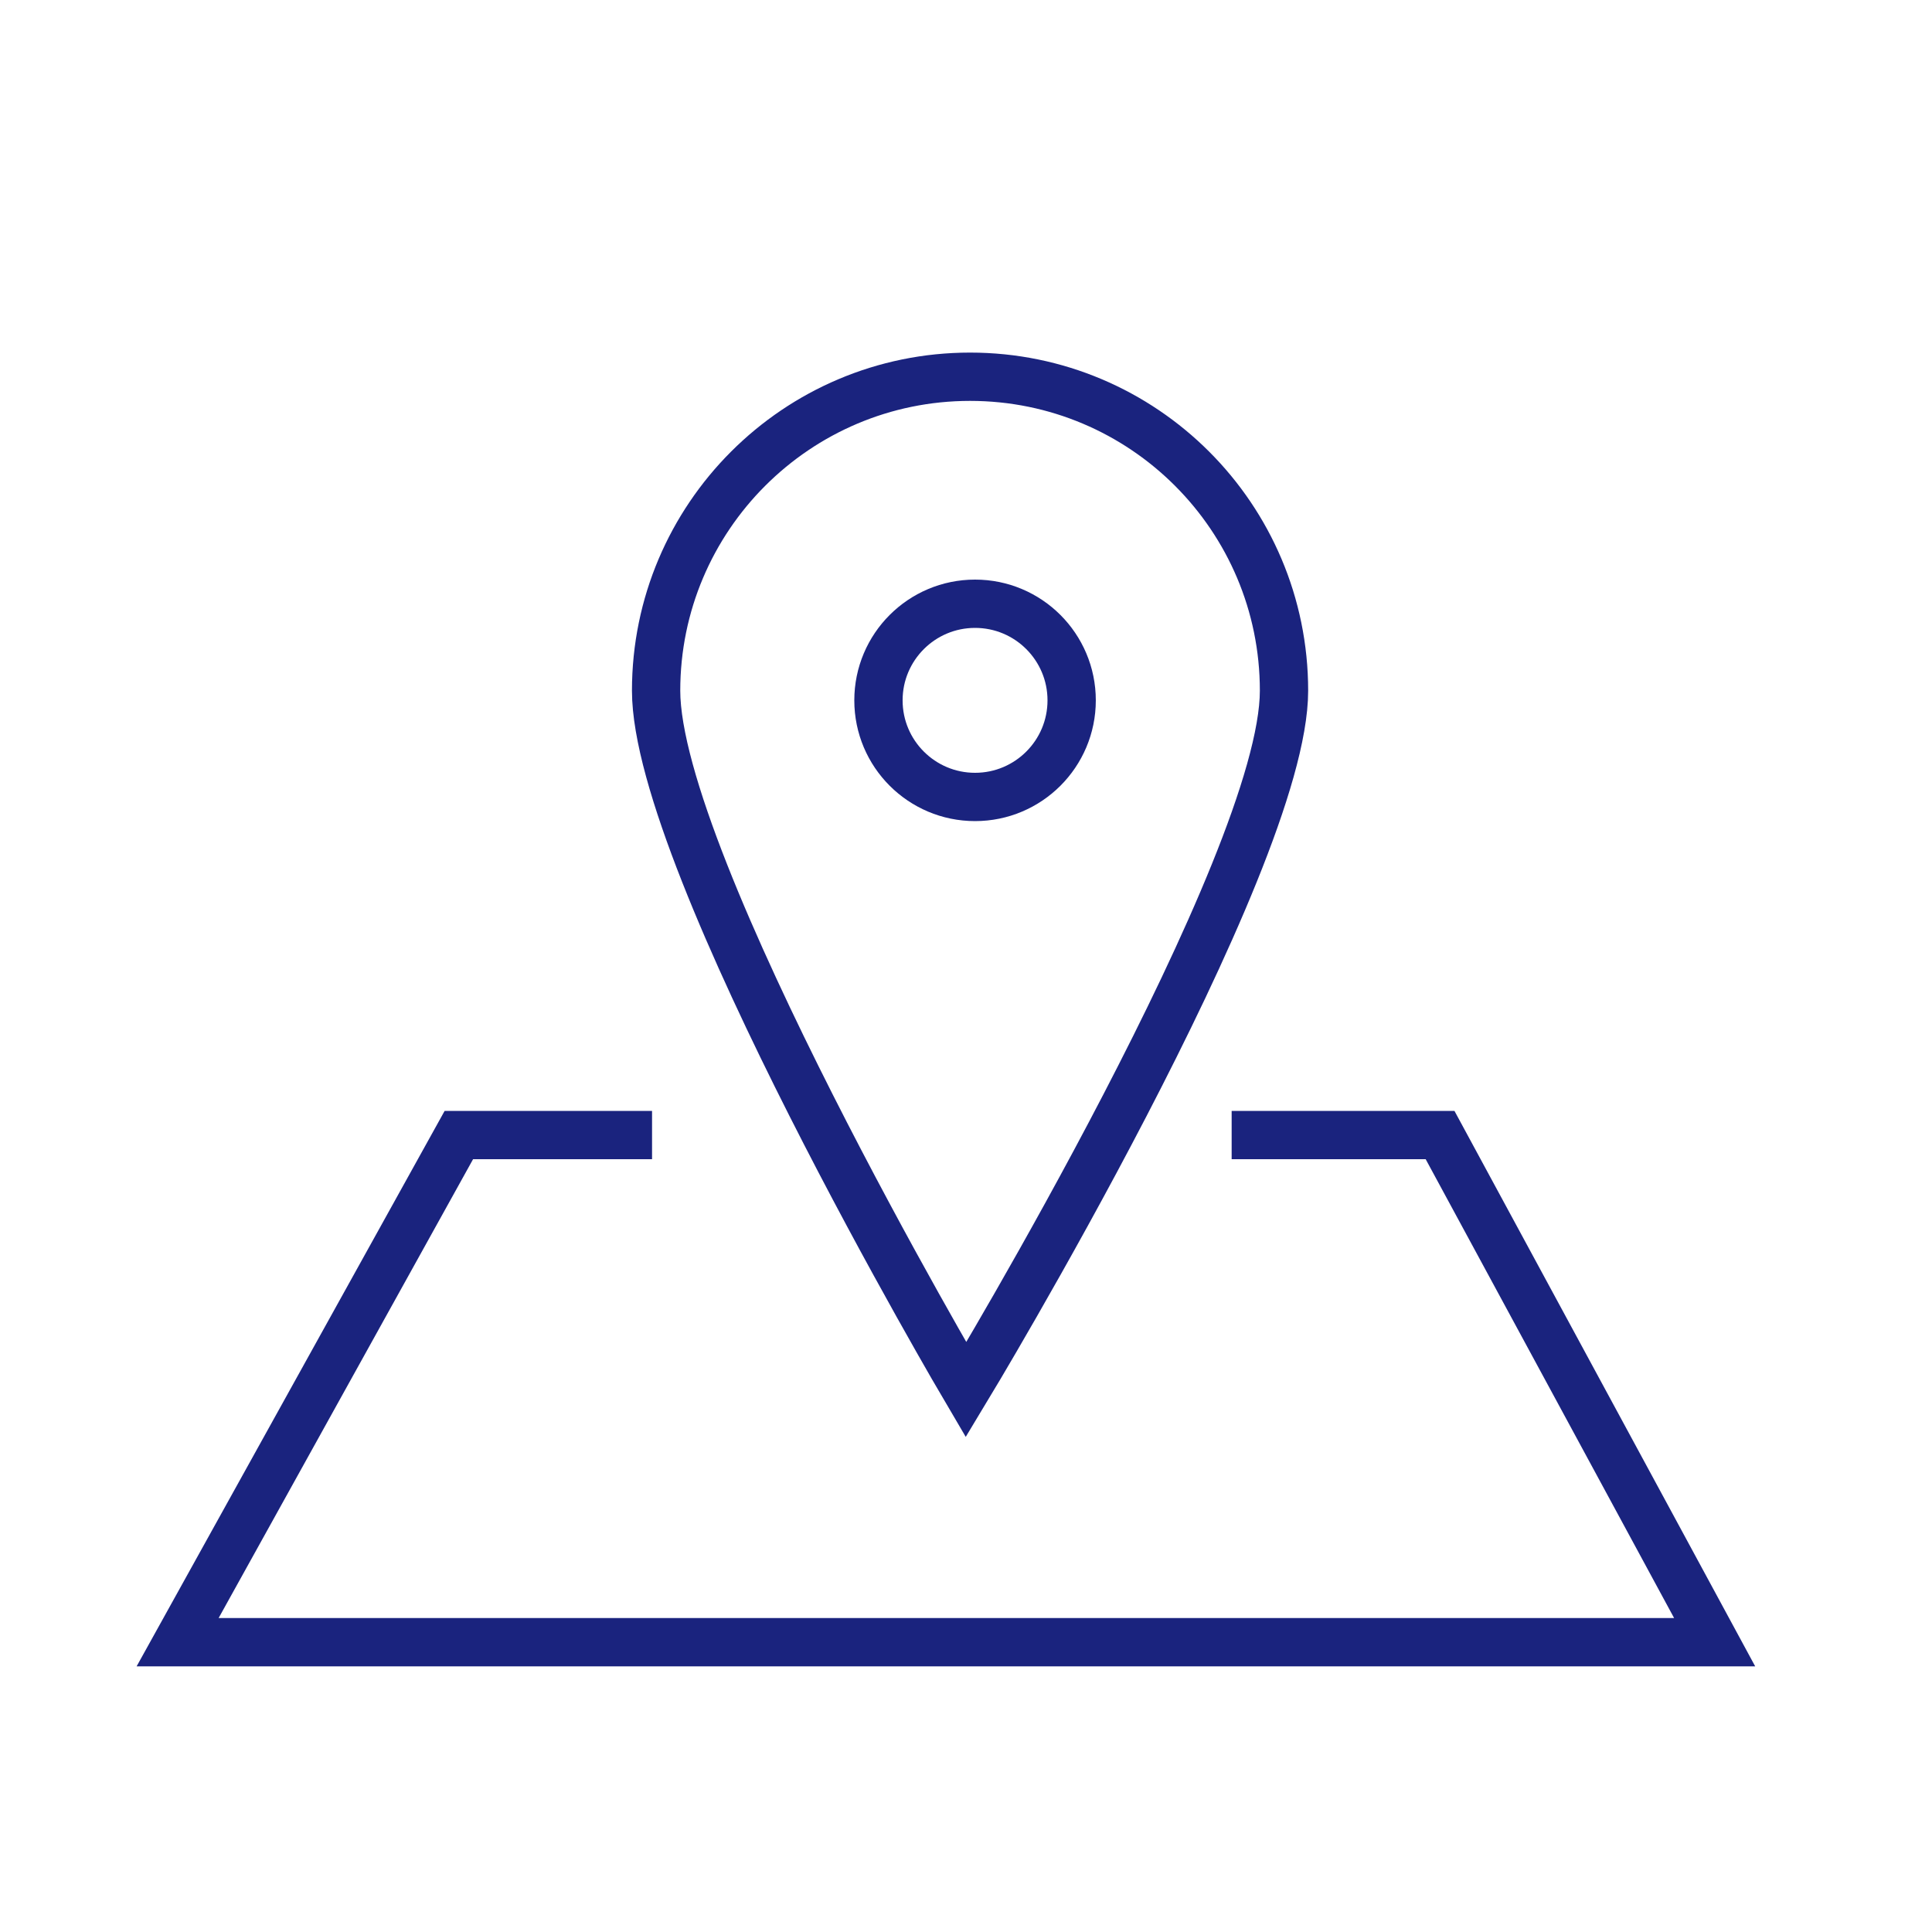
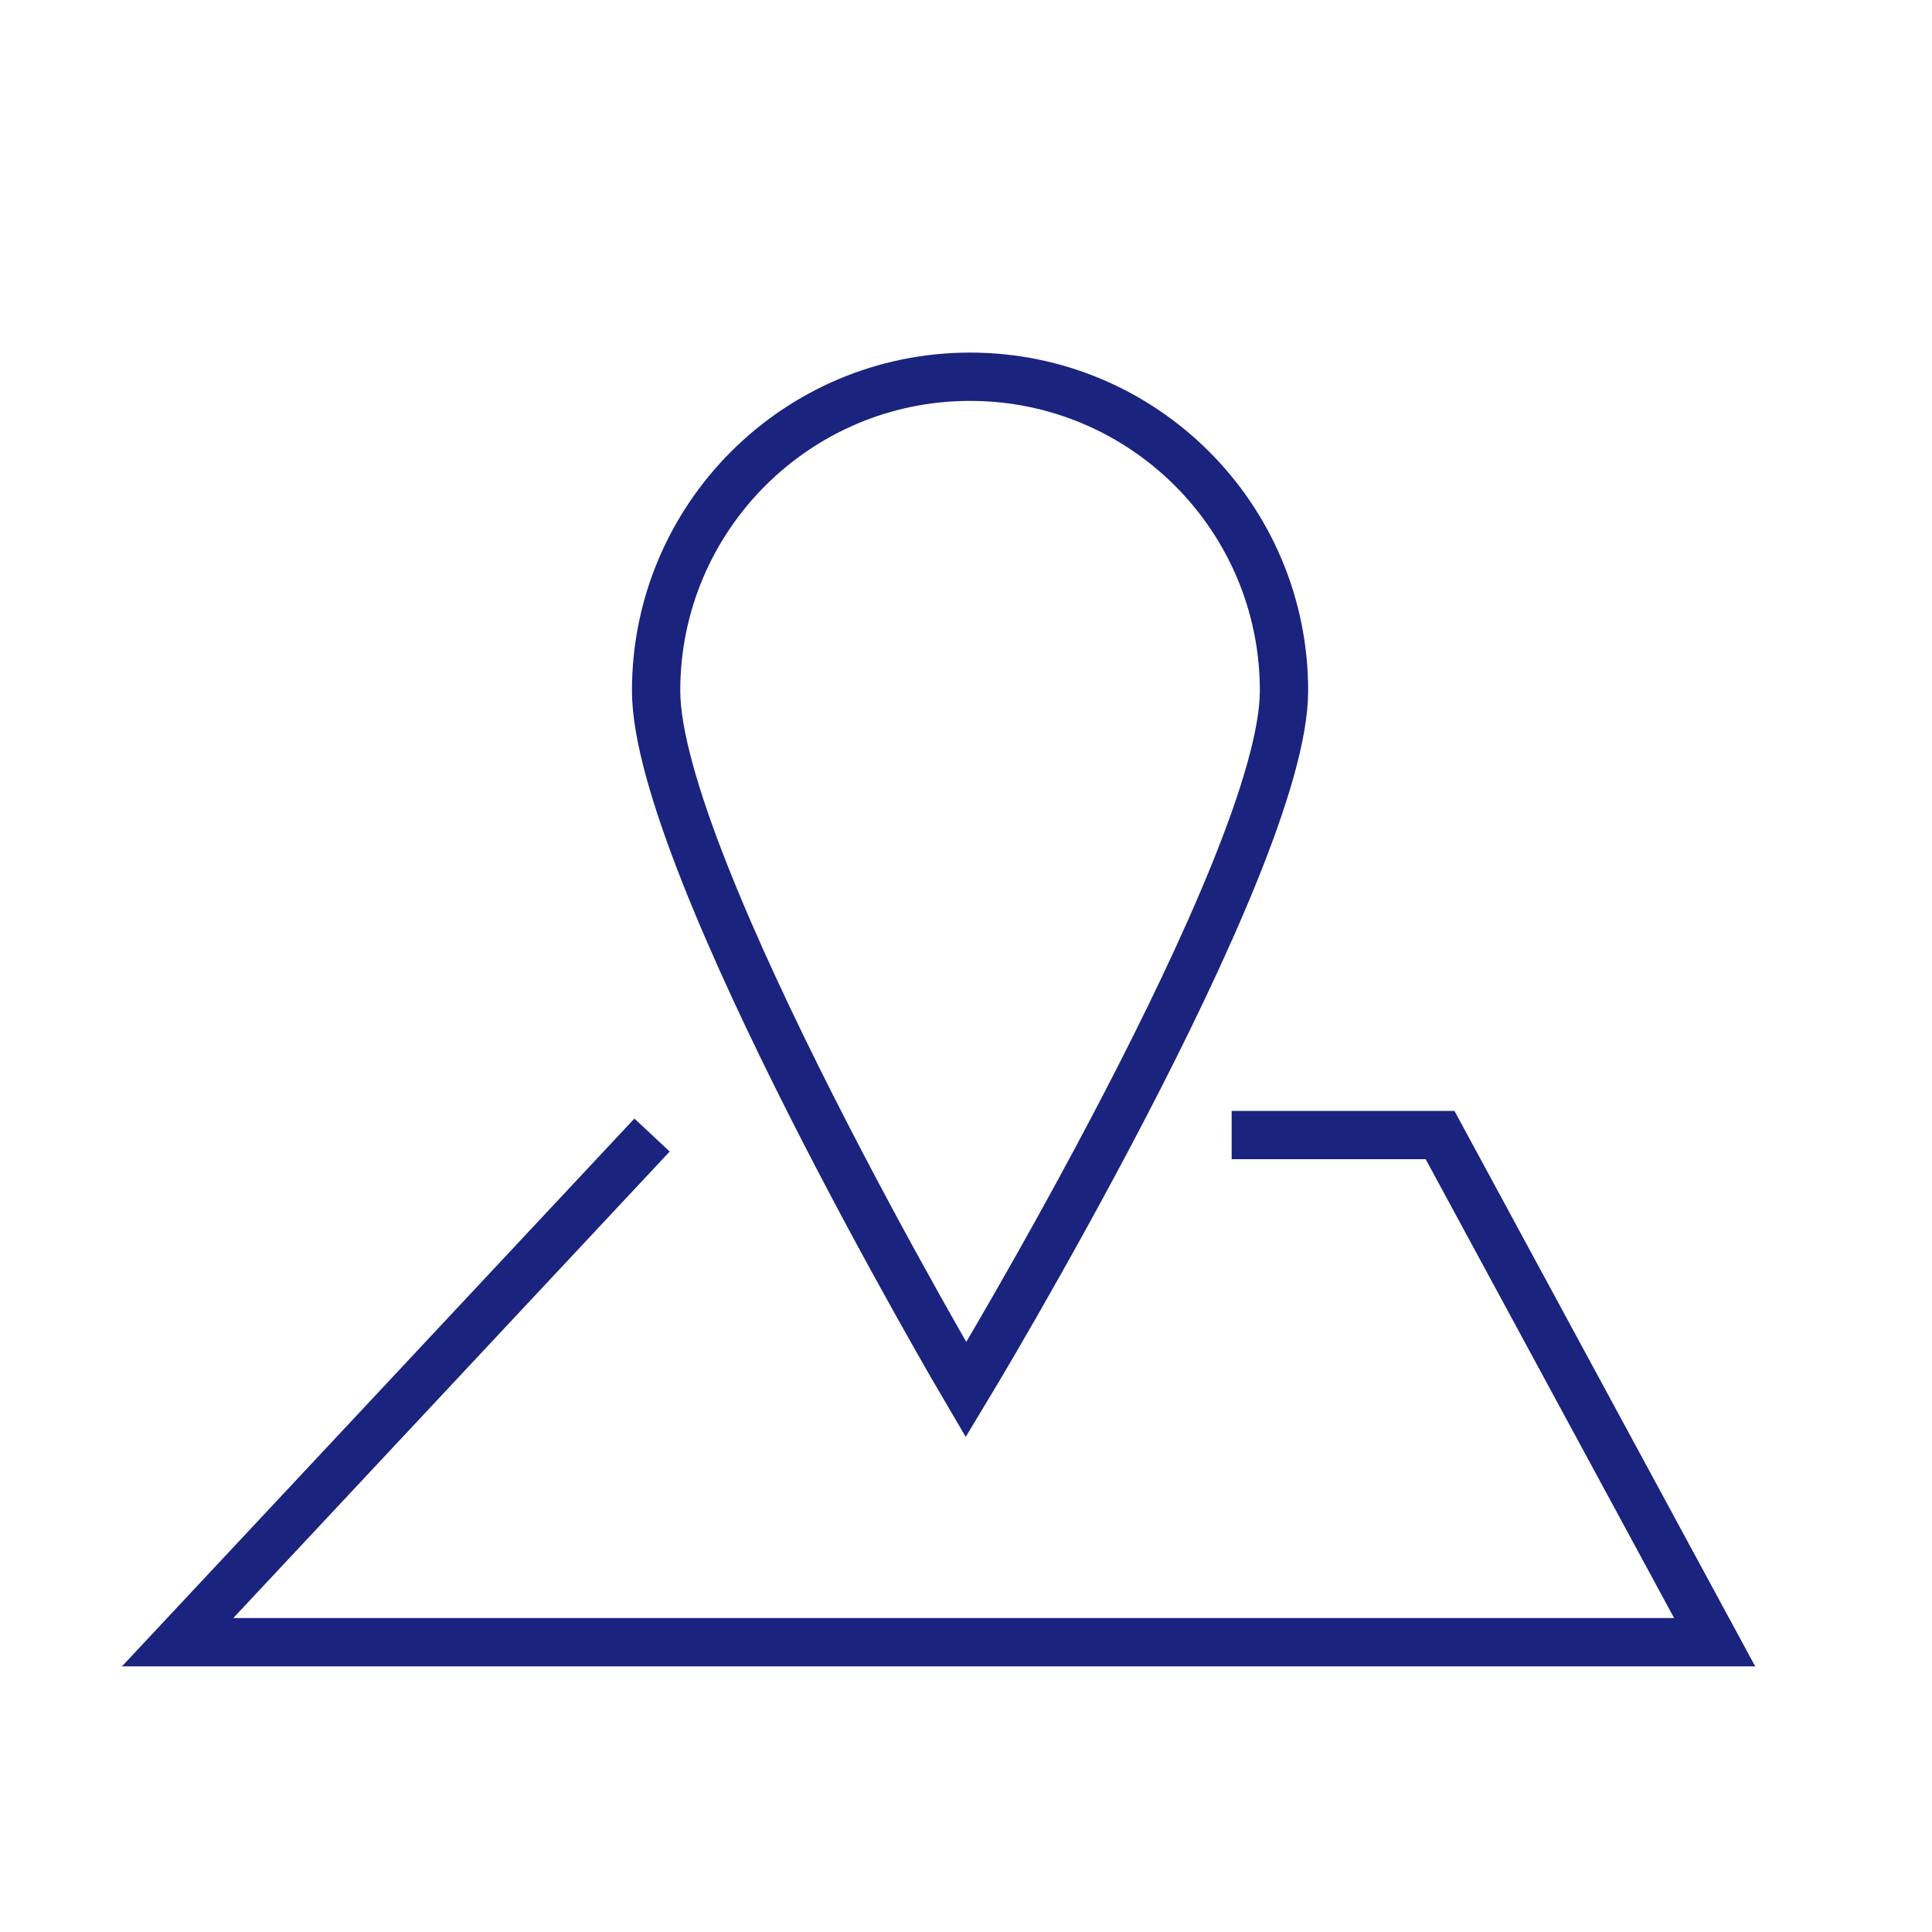
<svg xmlns="http://www.w3.org/2000/svg" baseProfile="basic" width="80" height="80" fill="none" stroke="#1a237e" stroke-width="2">
-   <circle cx="40.375" cy="29" r="4" />
-   <path d="M53.168 28.6C53.168 35.77 40 57.547 40 57.547S27.168 35.77 27.168 28.6s5.82-13 13-13 13 5.82 13 13zM27 47h-8L7.355 68H71L59.63 47H51" stroke-miterlimit="10" />
+   <path d="M53.168 28.6C53.168 35.77 40 57.547 40 57.547S27.168 35.77 27.168 28.6s5.82-13 13-13 13 5.82 13 13zM27 47L7.355 68H71L59.63 47H51" stroke-miterlimit="10" />
</svg>